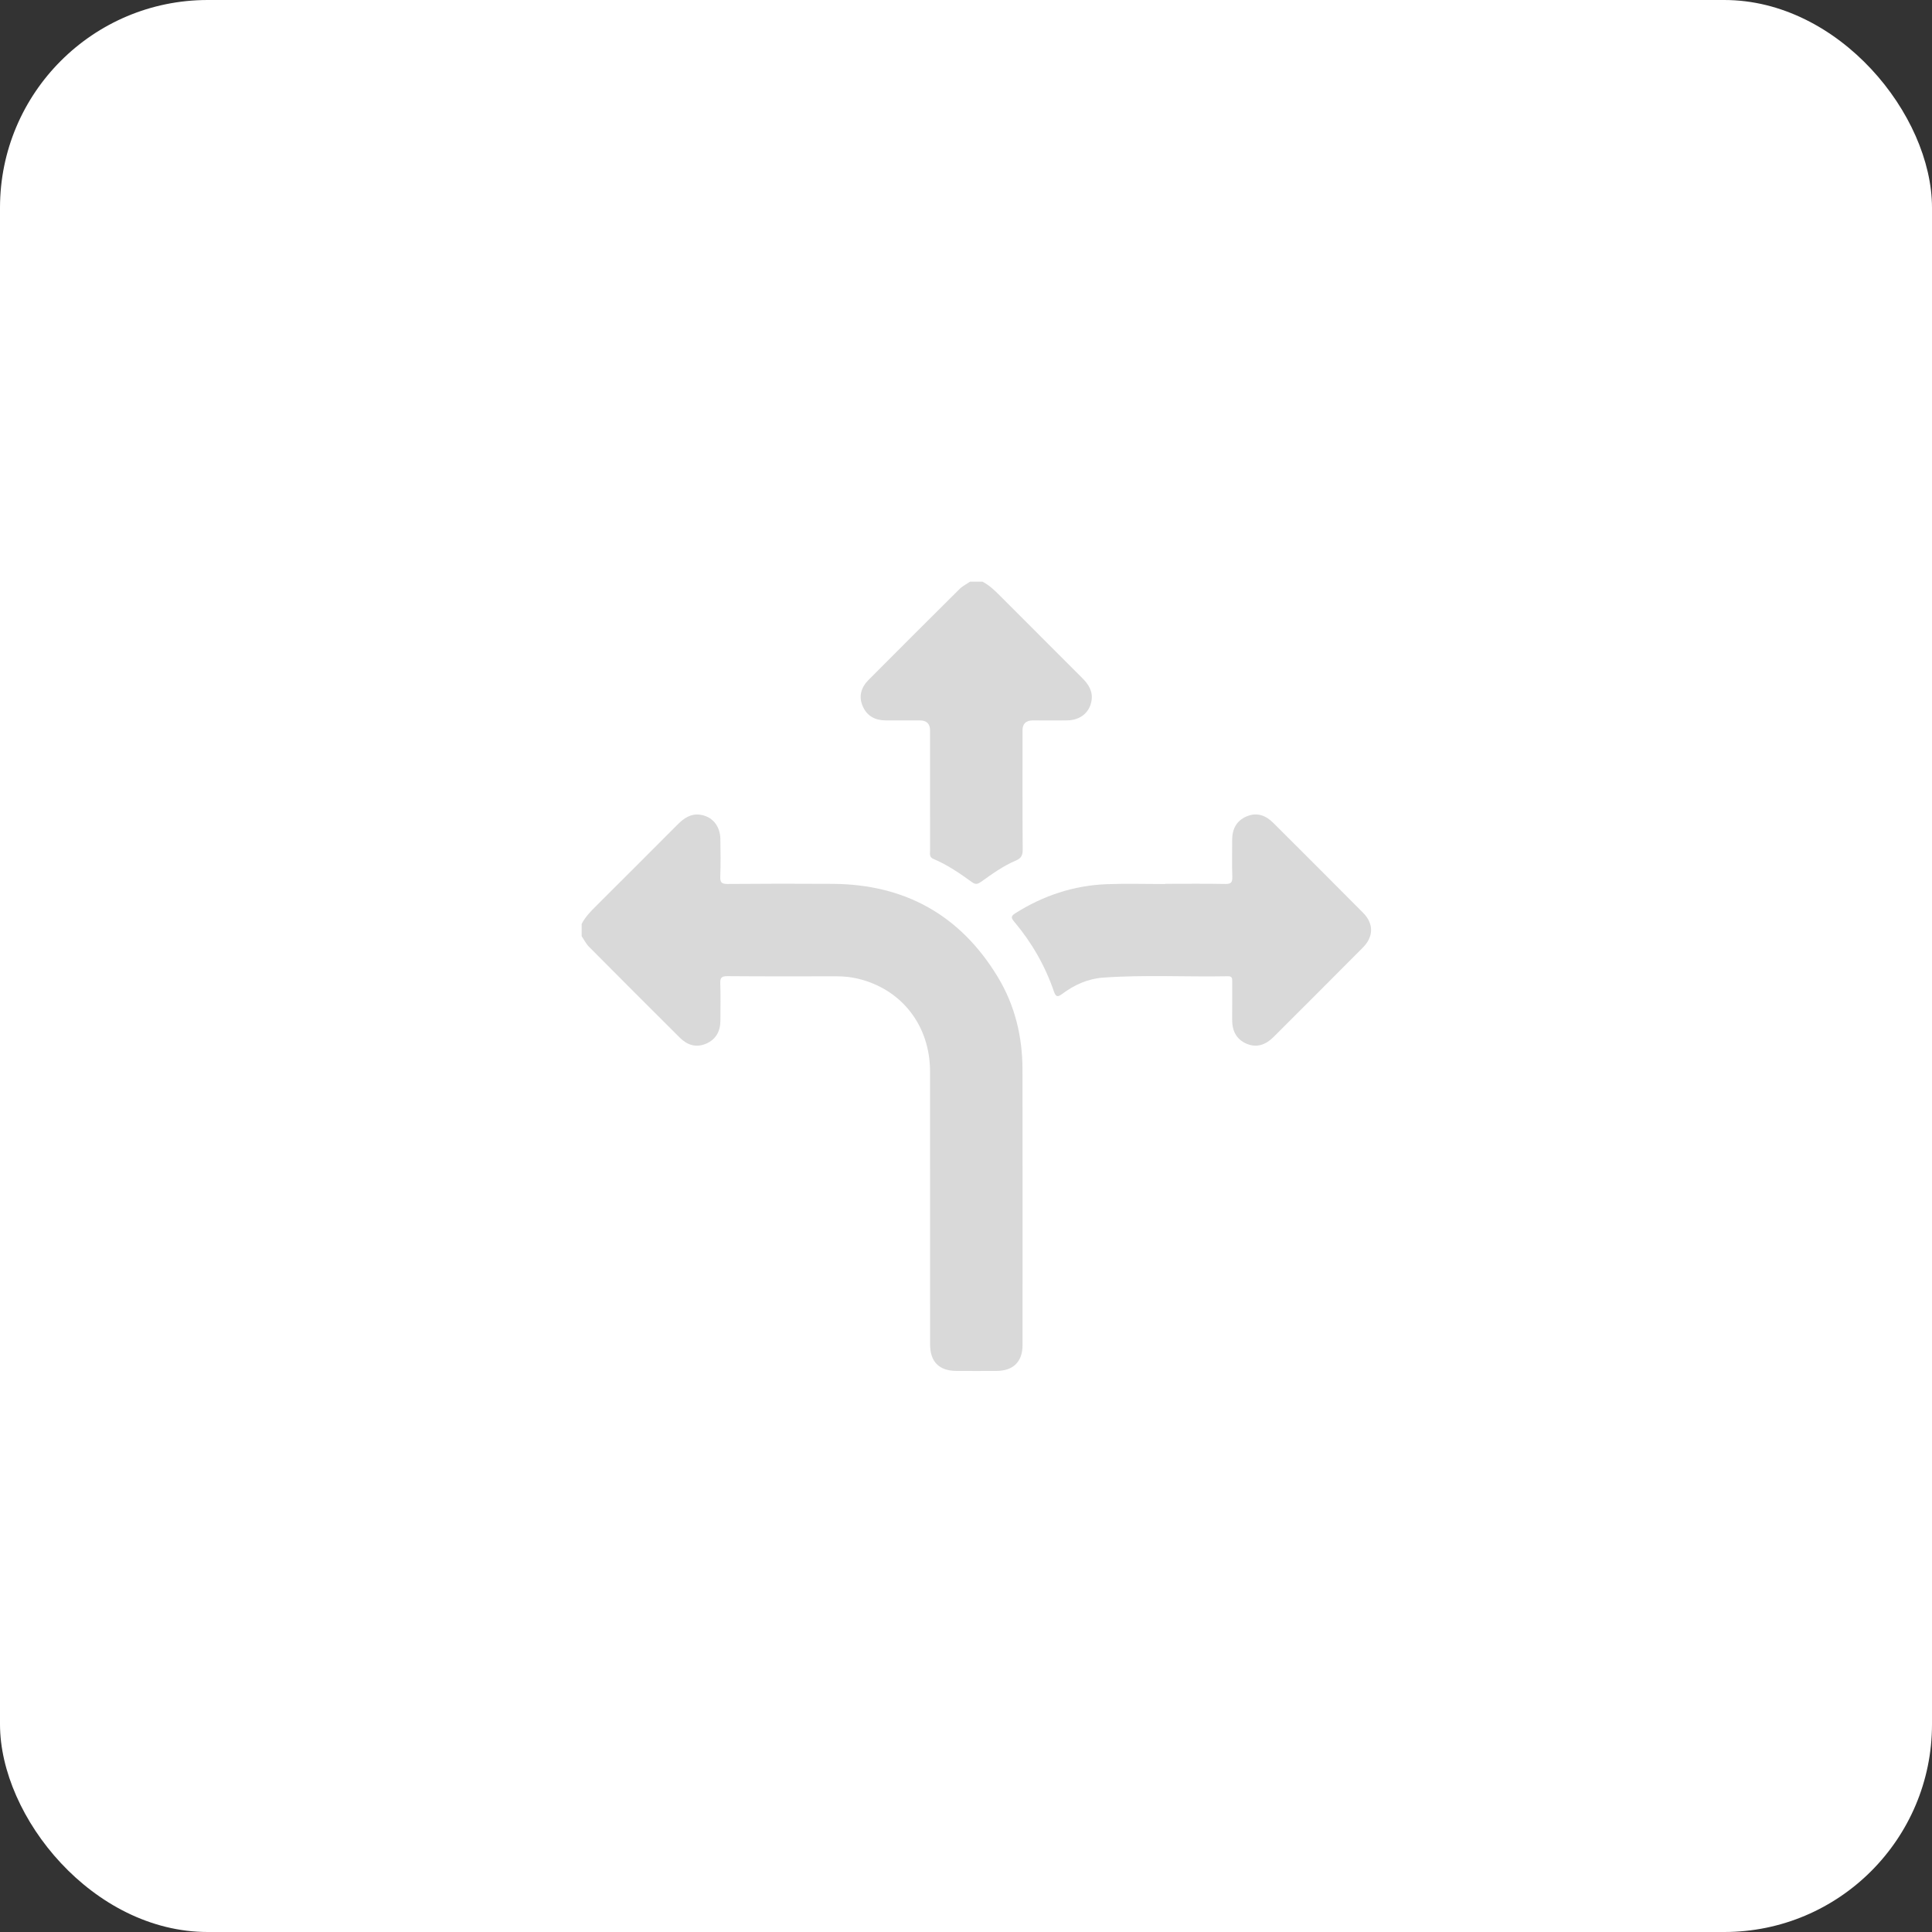
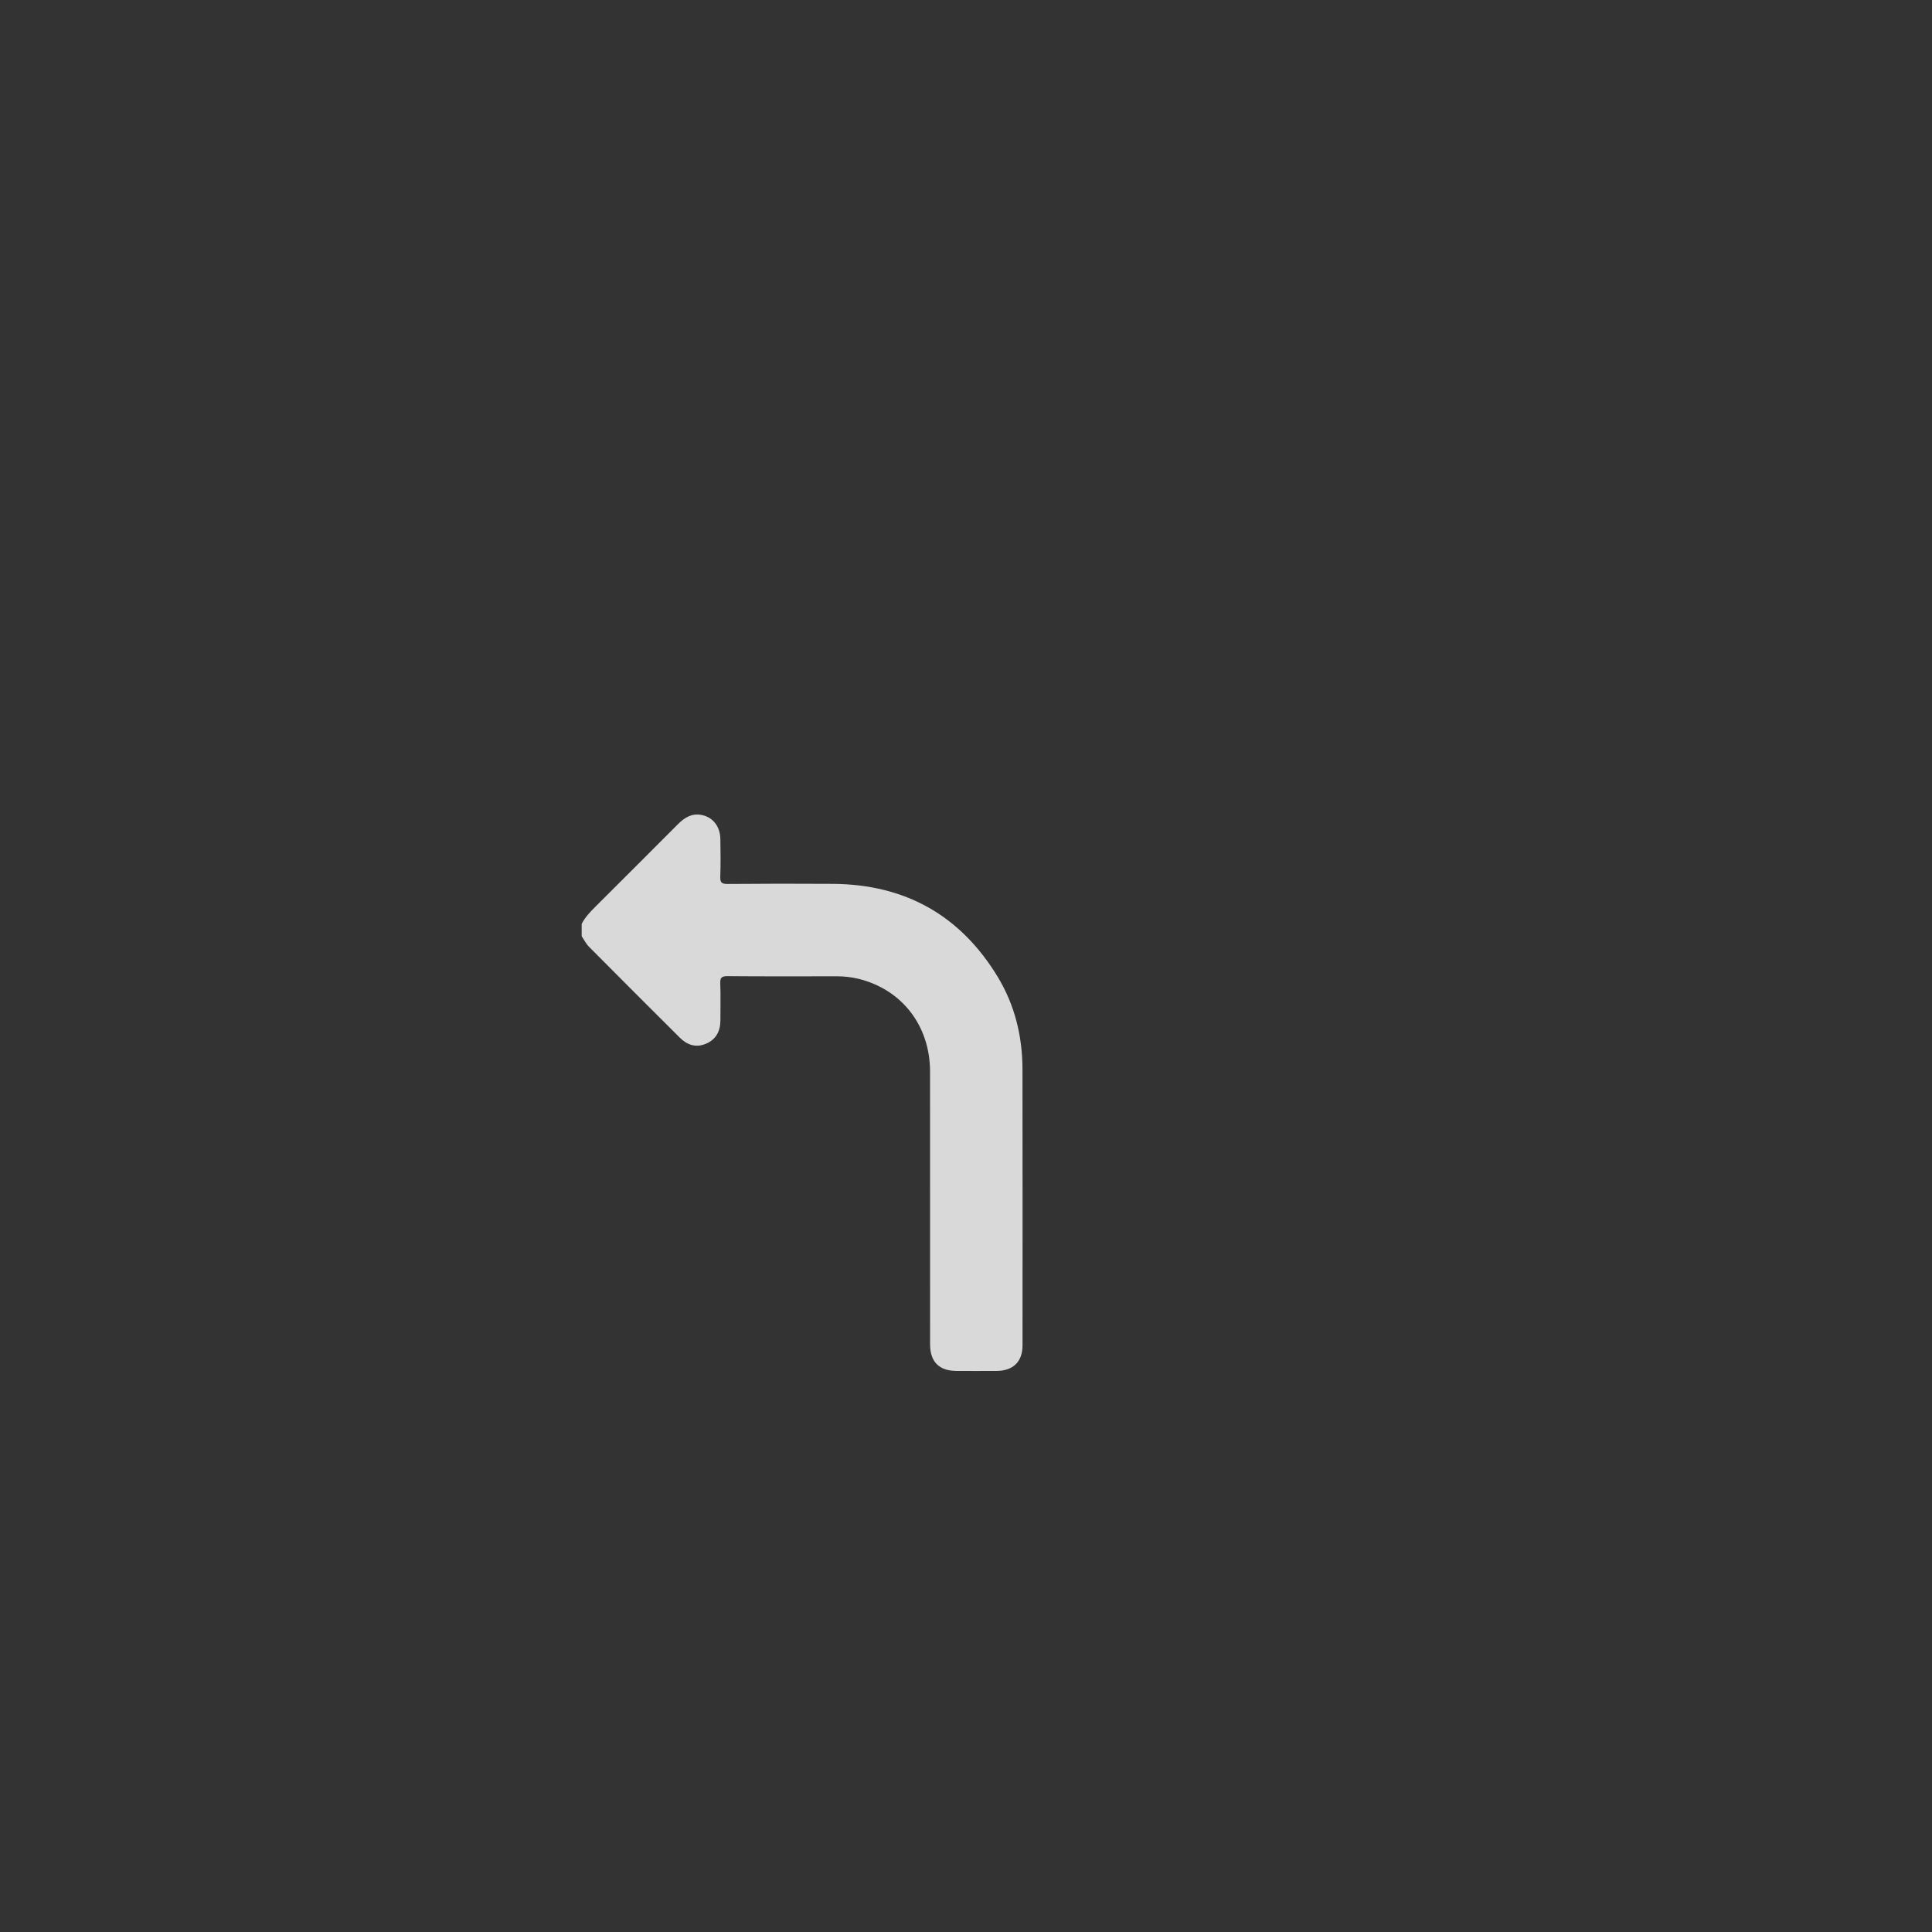
<svg xmlns="http://www.w3.org/2000/svg" width="93" height="93" viewBox="0 0 93 93" fill="none">
  <rect x="0" y="0" width="93" height="93" fill="#333333" stroke="none" />
-   <rect width="93" height="93" rx="10" fill="white" />
  <g clip-path="url(#clip0_156_404)">
    <path d="M28 44.473C28.17 44.141 28.425 43.88 28.687 43.619C30.001 42.311 31.312 40.999 32.621 39.686C32.921 39.385 33.251 39.159 33.699 39.218C34.28 39.295 34.664 39.75 34.676 40.383C34.687 40.989 34.693 41.595 34.672 42.2C34.662 42.474 34.734 42.553 35.016 42.551C36.71 42.537 38.403 42.534 40.097 42.546C43.566 42.572 46.227 44.053 48.028 47.025C48.853 48.386 49.217 49.892 49.219 51.48C49.226 55.906 49.223 60.332 49.221 64.758C49.221 65.549 48.772 65.987 47.972 65.992C47.329 65.996 46.686 65.995 46.043 65.992C45.203 65.988 44.771 65.554 44.771 64.706C44.77 60.33 44.773 55.953 44.769 51.577C44.767 49.368 43.409 47.622 41.312 47.114C40.975 47.033 40.632 46.996 40.283 46.996C38.528 46.998 36.772 47.004 35.017 46.989C34.736 46.987 34.661 47.064 34.672 47.339C34.693 47.931 34.678 48.526 34.678 49.119C34.678 49.636 34.468 50.036 33.983 50.242C33.508 50.444 33.082 50.307 32.729 49.955C31.266 48.499 29.806 47.039 28.352 45.574C28.209 45.431 28.116 45.237 28 45.067C28 44.869 28 44.671 28 44.474L28 44.473Z" fill="#D9D9D9" />
-     <path d="M47.292 28C47.624 28.17 47.886 28.425 48.145 28.686C49.462 30.008 50.781 31.327 52.102 32.645C52.404 32.946 52.615 33.285 52.542 33.731C52.447 34.3 52.007 34.663 51.387 34.676C50.831 34.687 50.275 34.678 49.719 34.678C49.387 34.678 49.221 34.838 49.221 35.158C49.221 37.073 49.215 38.988 49.229 40.904C49.231 41.182 49.146 41.321 48.894 41.427C48.288 41.684 47.756 42.069 47.223 42.449C47.078 42.552 46.963 42.591 46.796 42.47C46.207 42.042 45.605 41.63 44.929 41.344C44.722 41.256 44.77 41.092 44.77 40.94C44.768 39.012 44.769 37.085 44.769 35.157C44.769 34.838 44.603 34.678 44.272 34.678C43.728 34.678 43.184 34.678 42.64 34.678C42.139 34.678 41.746 34.478 41.536 34.012C41.317 33.527 41.449 33.09 41.812 32.726C43.268 31.264 44.727 29.804 46.192 28.351C46.335 28.208 46.529 28.115 46.699 28C46.897 28 47.094 28 47.292 28Z" fill="#D9D9D9" />
-     <path d="M56.085 42.544C57.049 42.544 58.014 42.532 58.978 42.551C59.266 42.557 59.329 42.466 59.319 42.197C59.299 41.617 59.316 41.035 59.312 40.455C59.308 39.923 59.508 39.508 60.011 39.297C60.503 39.09 60.929 39.249 61.292 39.611C62.735 41.052 64.181 42.491 65.616 43.94C66.133 44.462 66.126 45.086 65.604 45.613C64.177 47.052 62.74 48.482 61.306 49.916C60.933 50.288 60.498 50.457 59.994 50.237C59.497 50.019 59.306 49.598 59.312 49.067C59.318 48.461 59.312 47.856 59.315 47.25C59.316 47.102 59.316 46.989 59.108 46.993C57.107 47.032 55.103 46.916 53.104 47.059C52.374 47.111 51.717 47.405 51.134 47.842C50.92 48.002 50.826 48.001 50.733 47.729C50.308 46.49 49.666 45.37 48.822 44.369C48.673 44.193 48.648 44.103 48.873 43.961C50.219 43.112 51.68 42.623 53.269 42.562C54.207 42.525 55.148 42.555 56.087 42.555C56.087 42.551 56.087 42.548 56.087 42.544L56.085 42.544Z" fill="#D9D9D9" />
  </g>
  <defs>
    <clipPath id="clip0_156_404">
      <rect width="38" height="37.993" fill="white" transform="translate(28 28)" />
    </clipPath>
  </defs>
</svg>